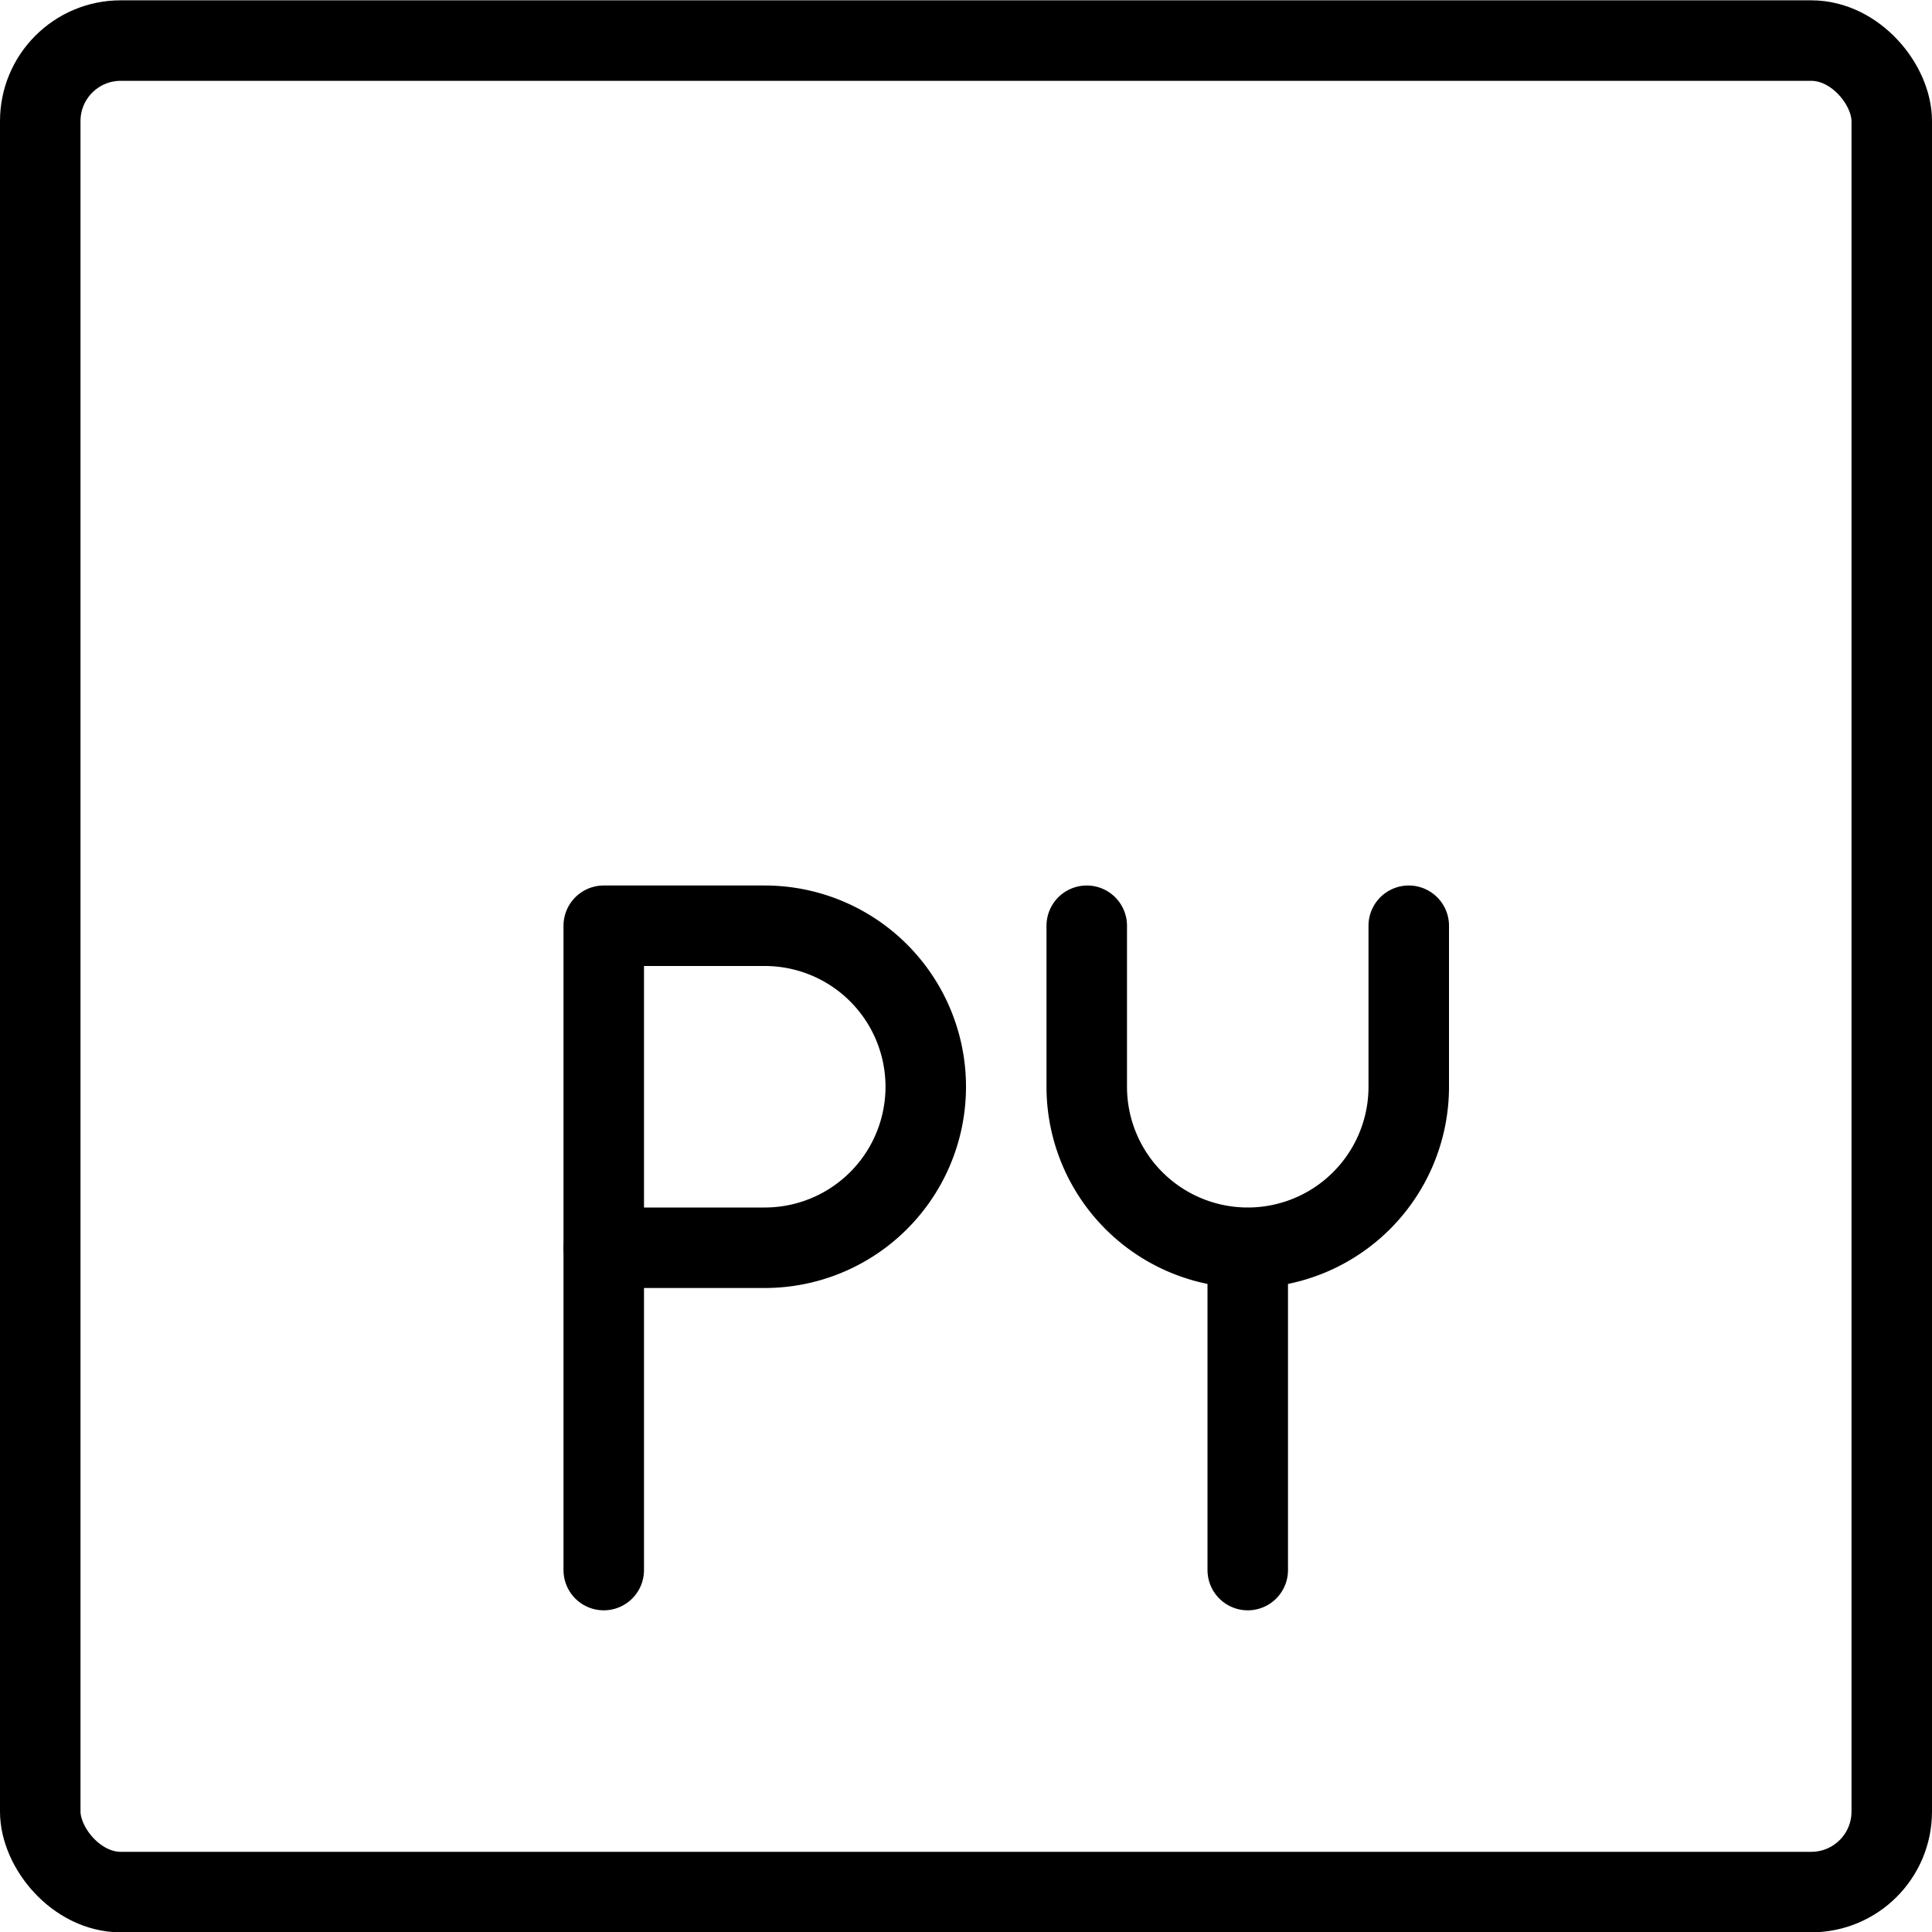
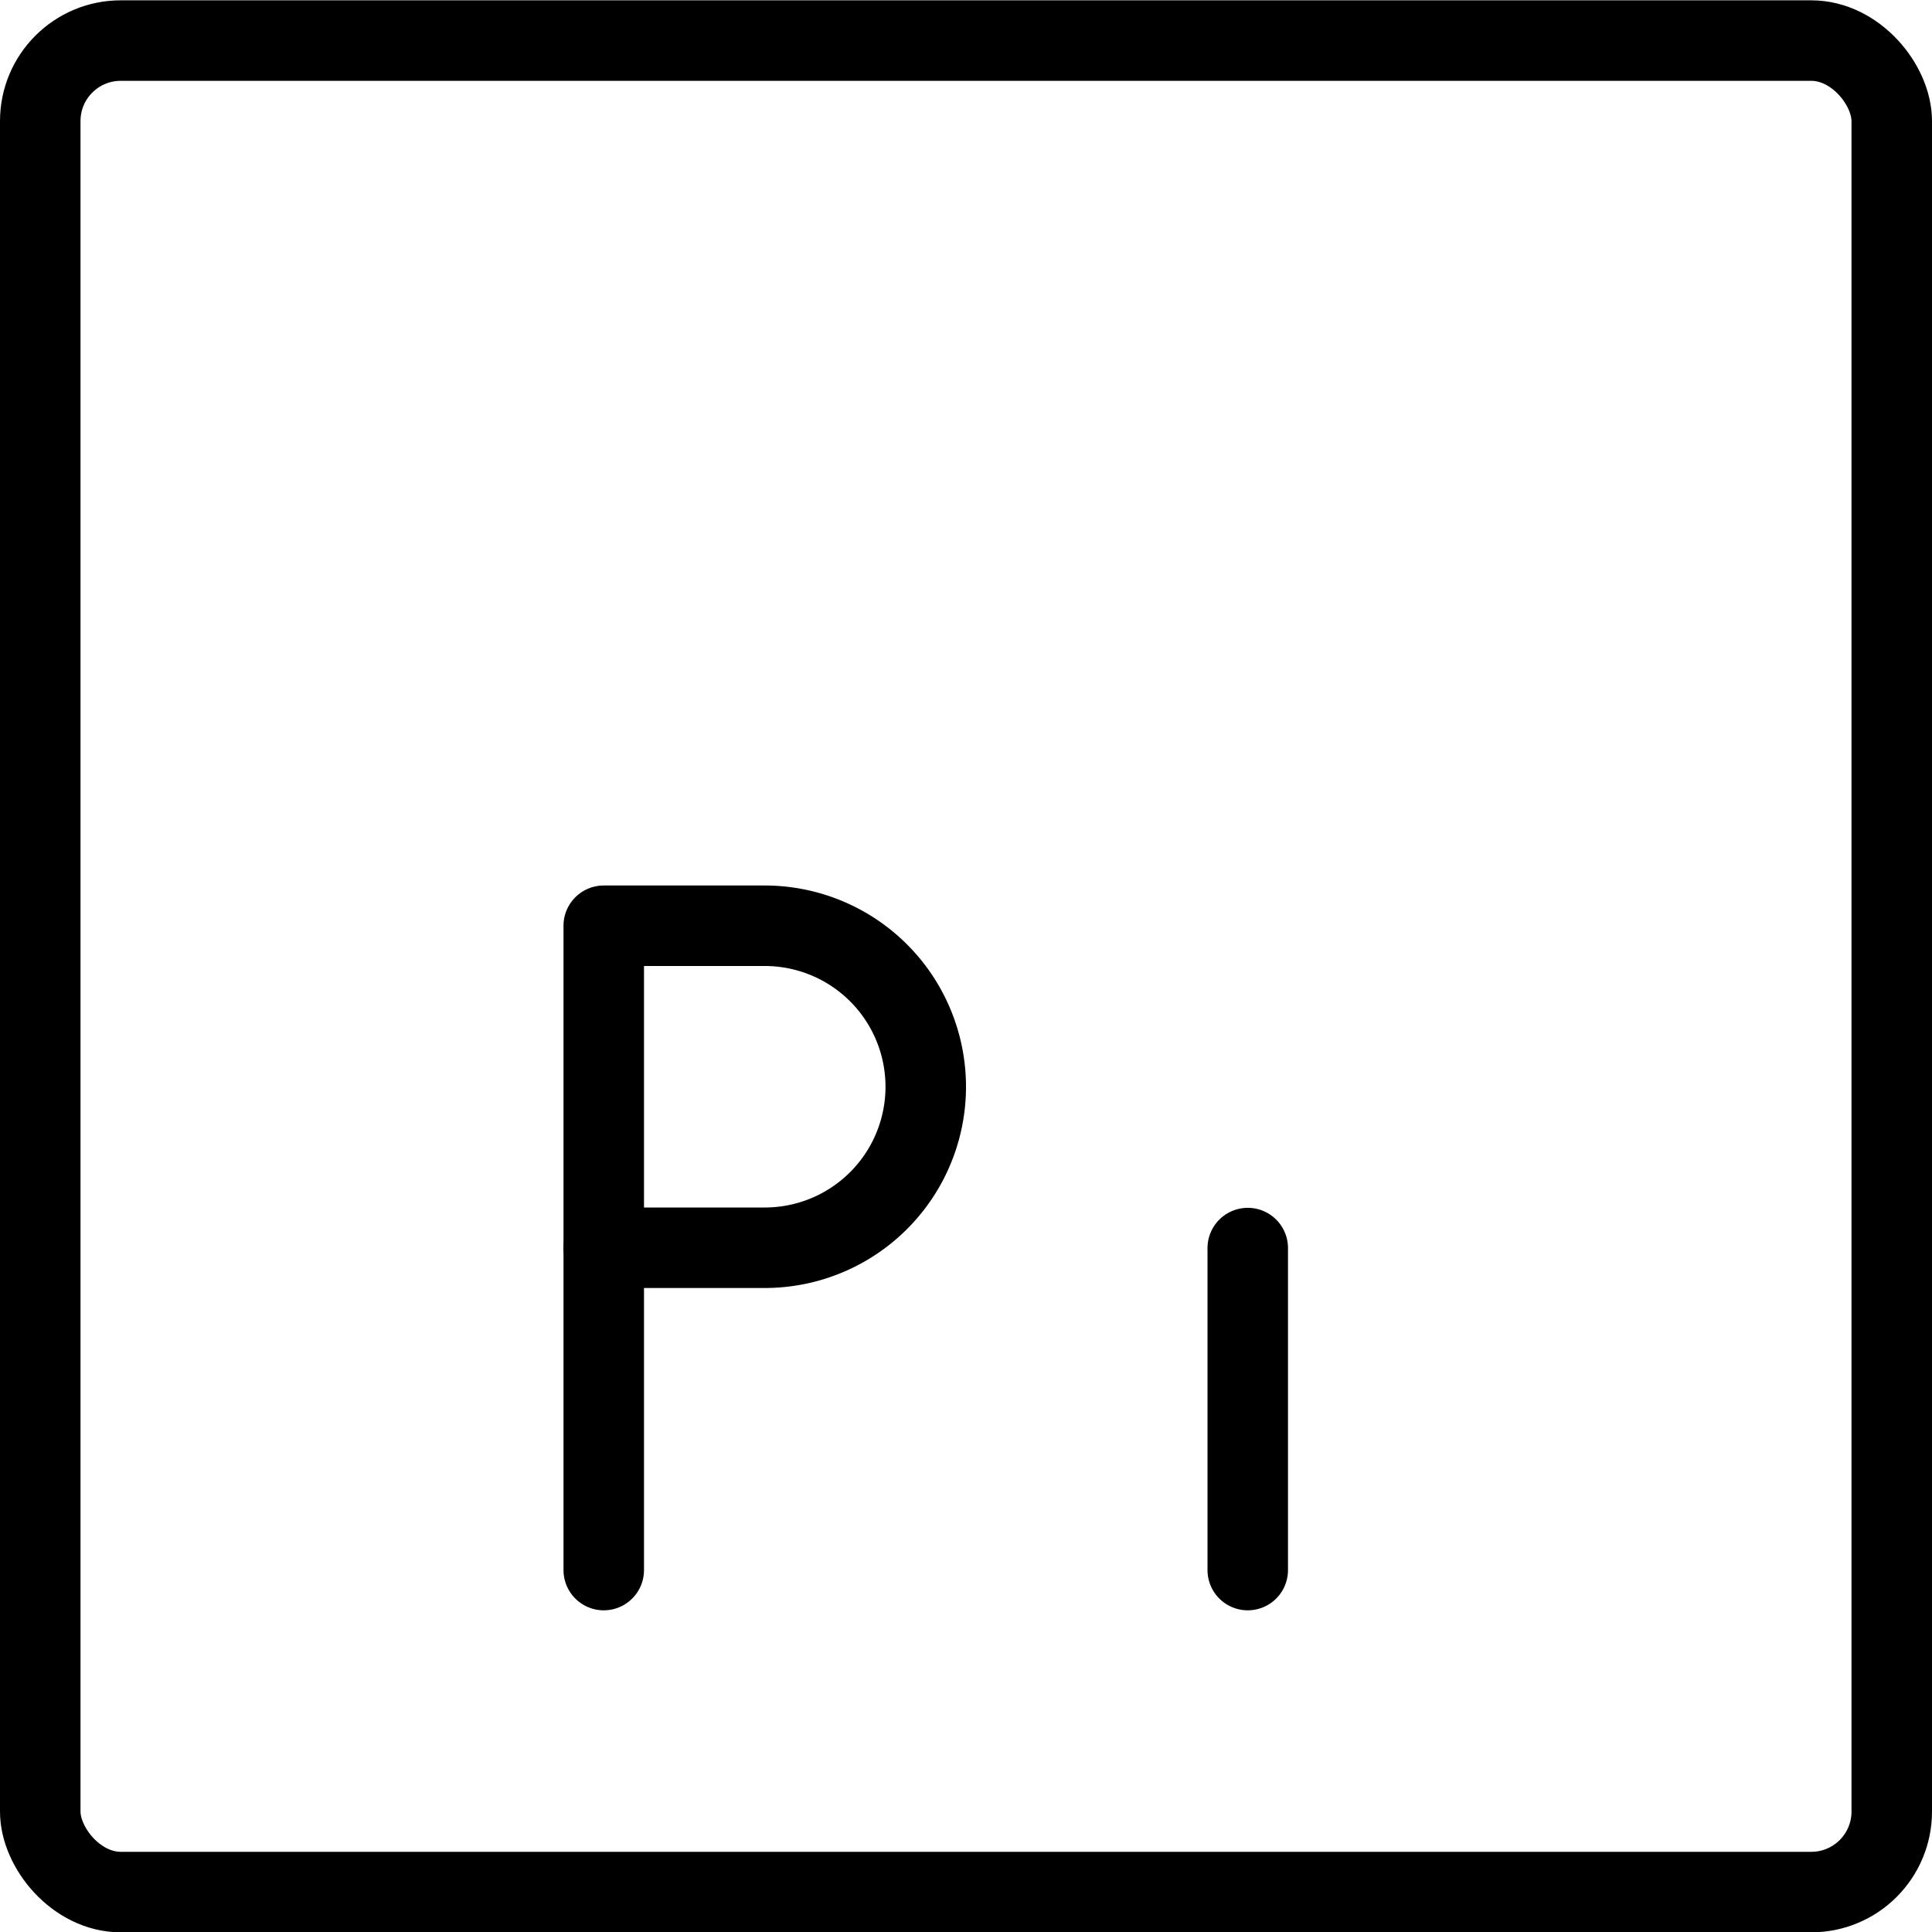
<svg xmlns="http://www.w3.org/2000/svg" viewBox="0 0 24 24">
  <g transform="matrix(1,0,0,1,0,0)">
    <defs>
      <style>.a{fill:none;stroke:#000000;stroke-linecap:round;stroke-linejoin:round;}</style>
    </defs>
    <title>py-1</title>
    <rect class="a" x="0.5" y="0.504" width="23" height="23" rx="1" ry="1" />
-     <path class="a" d="M17.5,11.5v2a2,2,0,0,1-4,0v-2" />
    <line class="a" x1="15.5" y1="15.504" x2="15.5" y2="19.504" />
    <path class="a" d="M11.5,13.5a2,2,0,0,1-2,2h-2v-4h2A2,2,0,0,1,11.5,13.5Z" />
    <line class="a" x1="7.5" y1="19.504" x2="7.5" y2="15.504" />
  </g>
</svg>